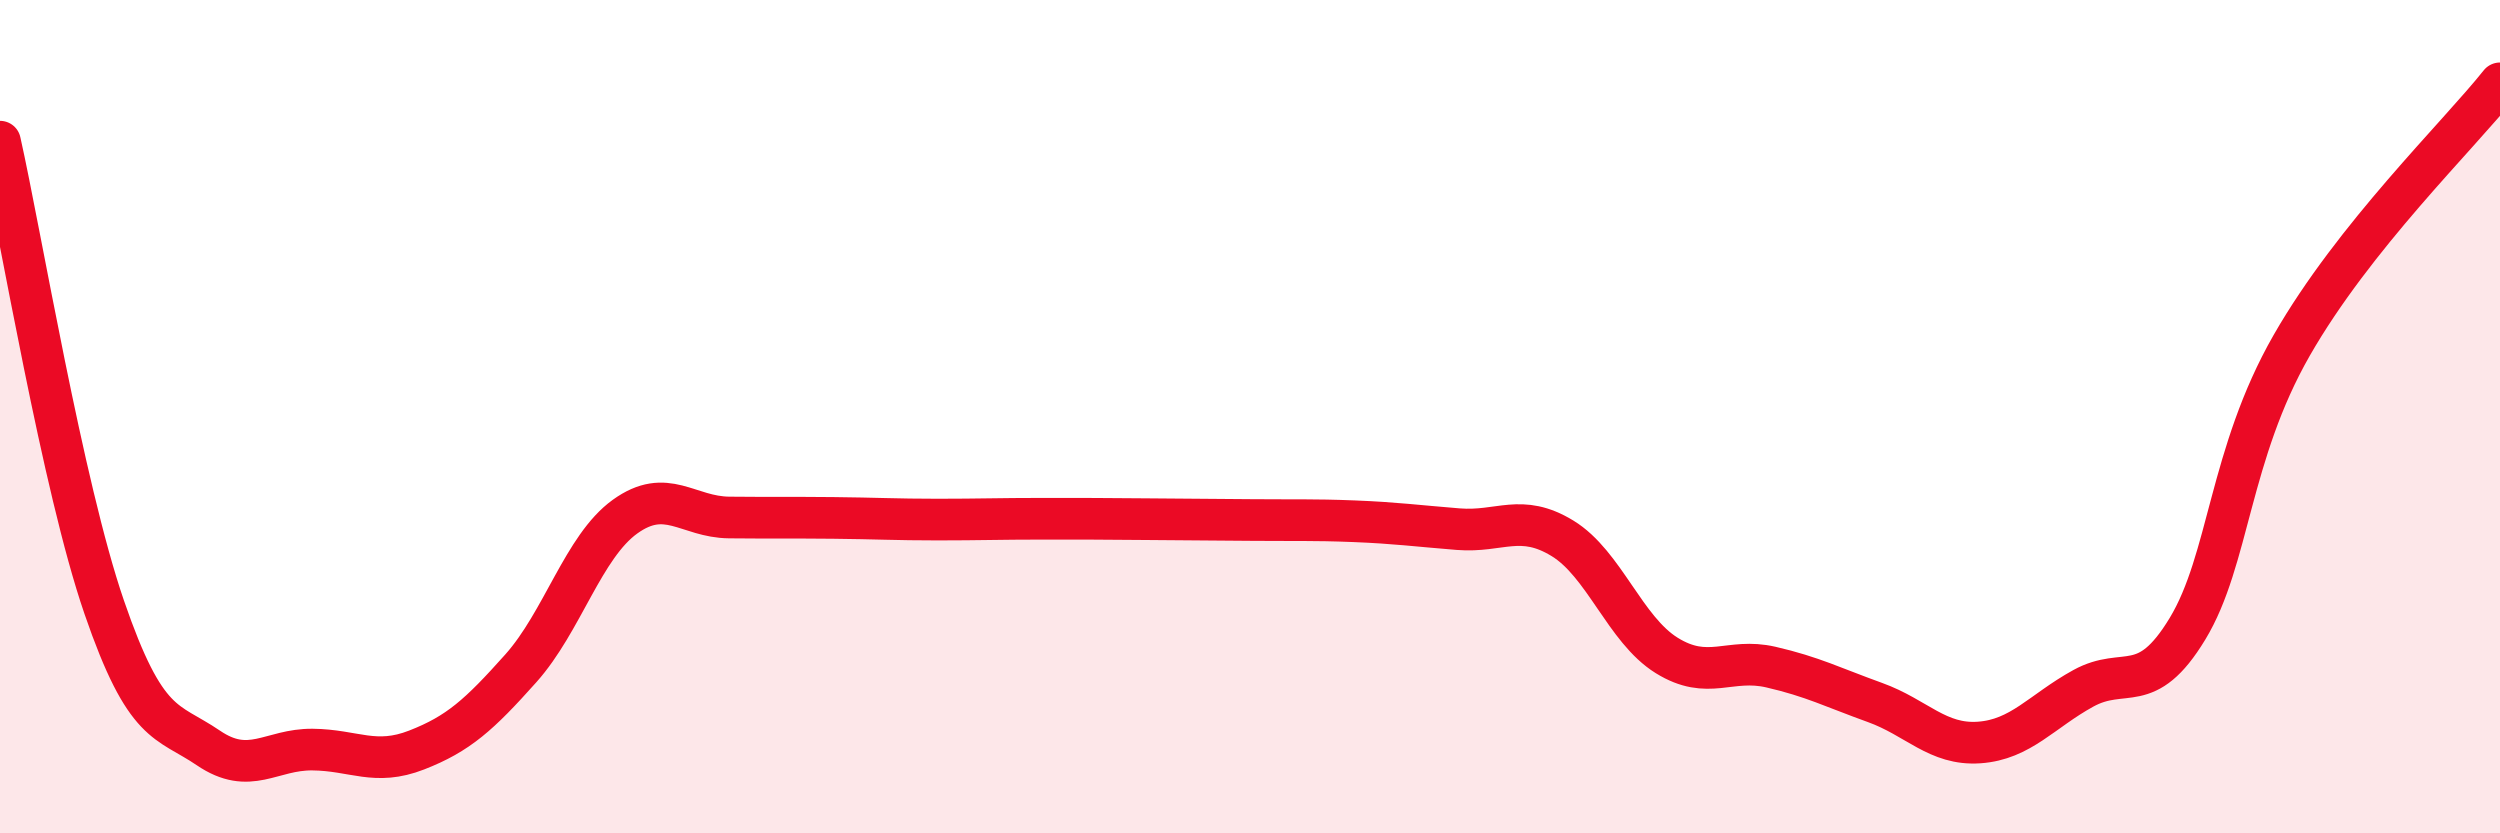
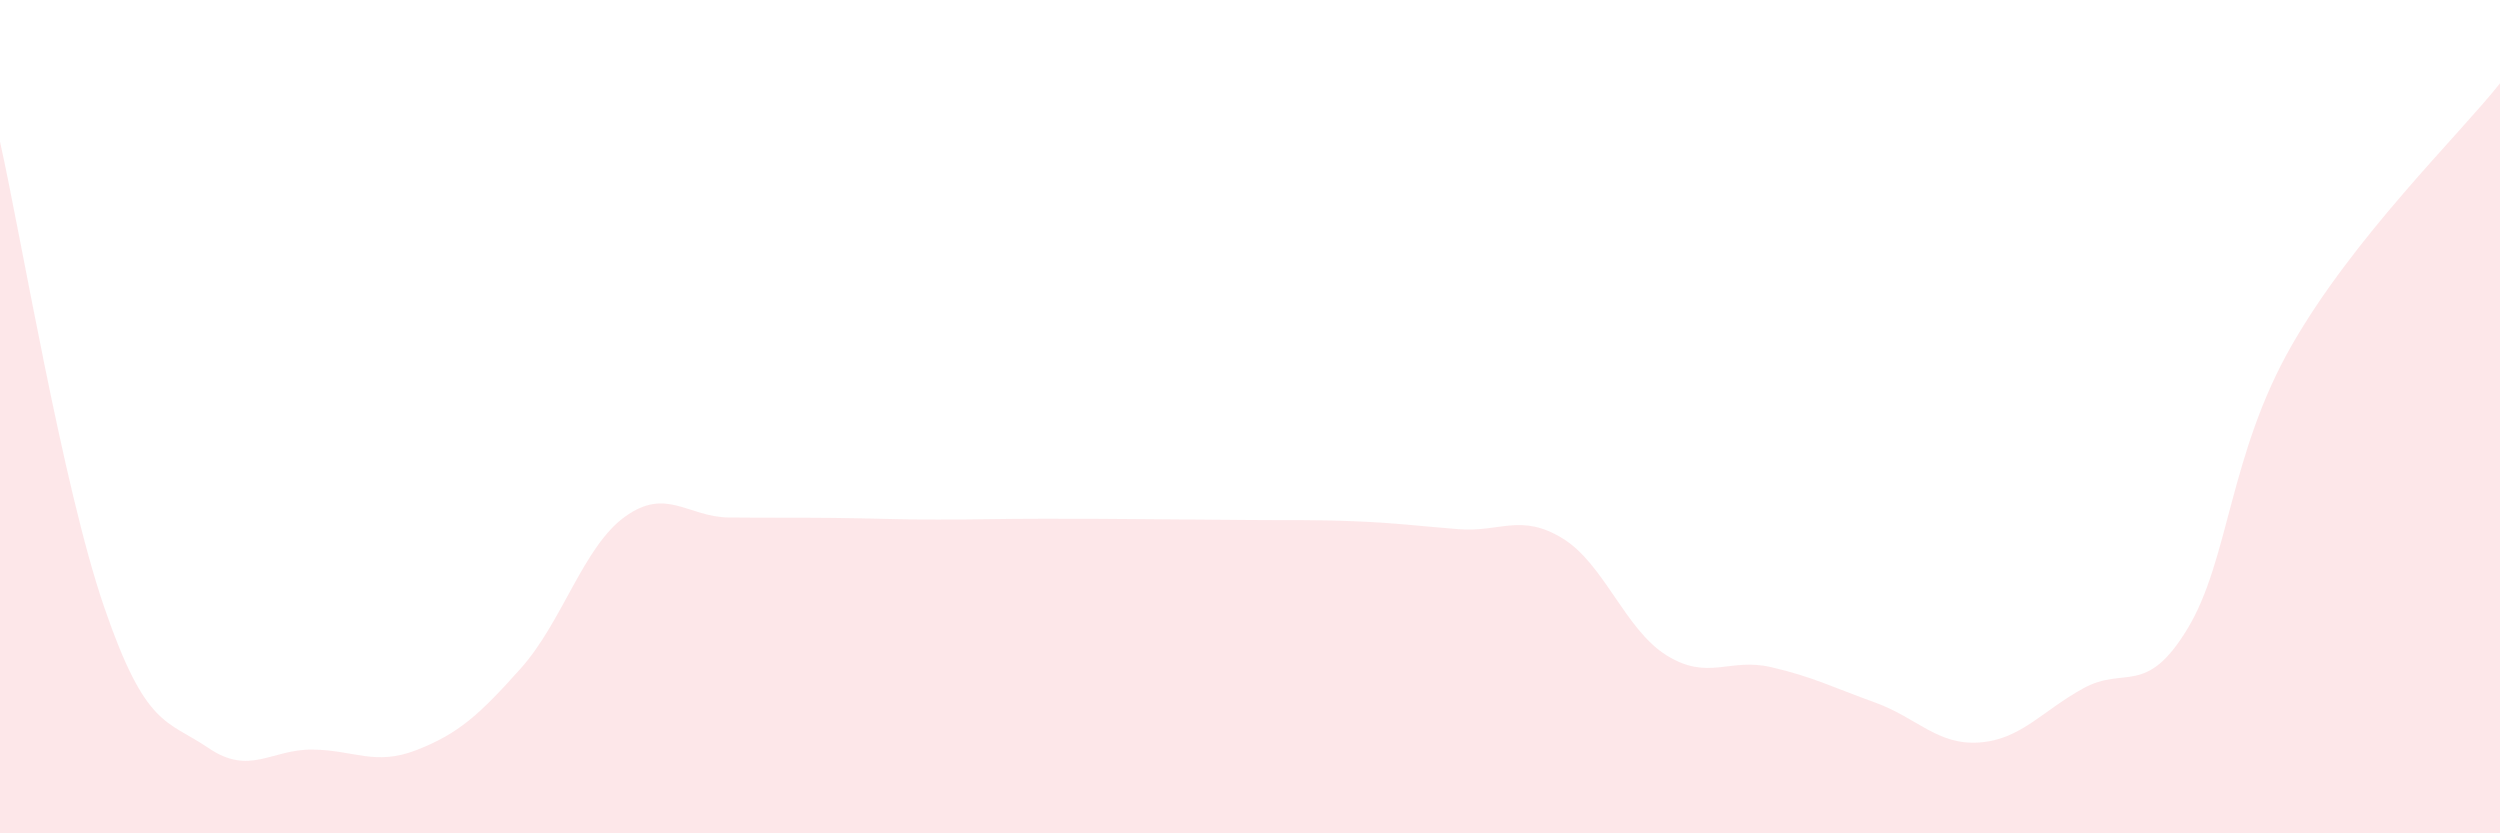
<svg xmlns="http://www.w3.org/2000/svg" width="60" height="20" viewBox="0 0 60 20">
  <path d="M 0,3.4 C 0.5,5.63 1.5,11.66 2.5,14.57 C 3.5,17.48 4,17.27 5,17.95 C 6,18.63 6.5,17.98 7.5,17.99 C 8.5,18 9,18.39 10,18 C 11,17.61 11.5,17.16 12.5,16.04 C 13.5,14.92 14,13.12 15,12.4 C 16,11.68 16.5,12.41 17.5,12.42 C 18.5,12.43 19,12.42 20,12.43 C 21,12.44 21.5,12.47 22.5,12.47 C 23.5,12.47 24,12.45 25,12.45 C 26,12.45 26.5,12.45 27.5,12.46 C 28.5,12.47 29,12.47 30,12.48 C 31,12.49 31.5,12.47 32.5,12.51 C 33.5,12.55 34,12.62 35,12.7 C 36,12.78 36.5,12.31 37.5,12.92 C 38.5,13.53 39,15.11 40,15.73 C 41,16.35 41.5,15.78 42.5,16.01 C 43.5,16.24 44,16.5 45,16.86 C 46,17.22 46.5,17.89 47.5,17.82 C 48.5,17.75 49,17.07 50,16.52 C 51,15.97 51.5,16.74 52.5,15.09 C 53.5,13.44 53.5,10.91 55,8.29 C 56.5,5.67 59,3.26 60,2L60 20L0 20Z" fill="#EB0A25" opacity="0.1" stroke-linecap="round" stroke-linejoin="round" />
-   <path d="M 0,3.4 C 0.5,5.63 1.5,11.66 2.5,14.57 C 3.5,17.48 4,17.27 5,17.95 C 6,18.63 6.5,17.98 7.5,17.99 C 8.5,18 9,18.39 10,18 C 11,17.61 11.5,17.16 12.5,16.04 C 13.5,14.92 14,13.12 15,12.4 C 16,11.68 16.5,12.41 17.5,12.42 C 18.5,12.43 19,12.42 20,12.43 C 21,12.44 21.5,12.47 22.5,12.47 C 23.5,12.47 24,12.45 25,12.45 C 26,12.45 26.5,12.45 27.5,12.46 C 28.5,12.47 29,12.47 30,12.48 C 31,12.49 31.5,12.47 32.5,12.51 C 33.5,12.55 34,12.62 35,12.7 C 36,12.78 36.5,12.31 37.5,12.92 C 38.5,13.53 39,15.11 40,15.73 C 41,16.35 41.5,15.78 42.5,16.01 C 43.5,16.24 44,16.5 45,16.86 C 46,17.22 46.5,17.89 47.5,17.82 C 48.5,17.75 49,17.07 50,16.52 C 51,15.97 51.5,16.74 52.5,15.09 C 53.5,13.44 53.5,10.91 55,8.29 C 56.5,5.67 59,3.26 60,2" stroke="#EB0A25" stroke-width="1" fill="none" stroke-linecap="round" stroke-linejoin="round" />
</svg>